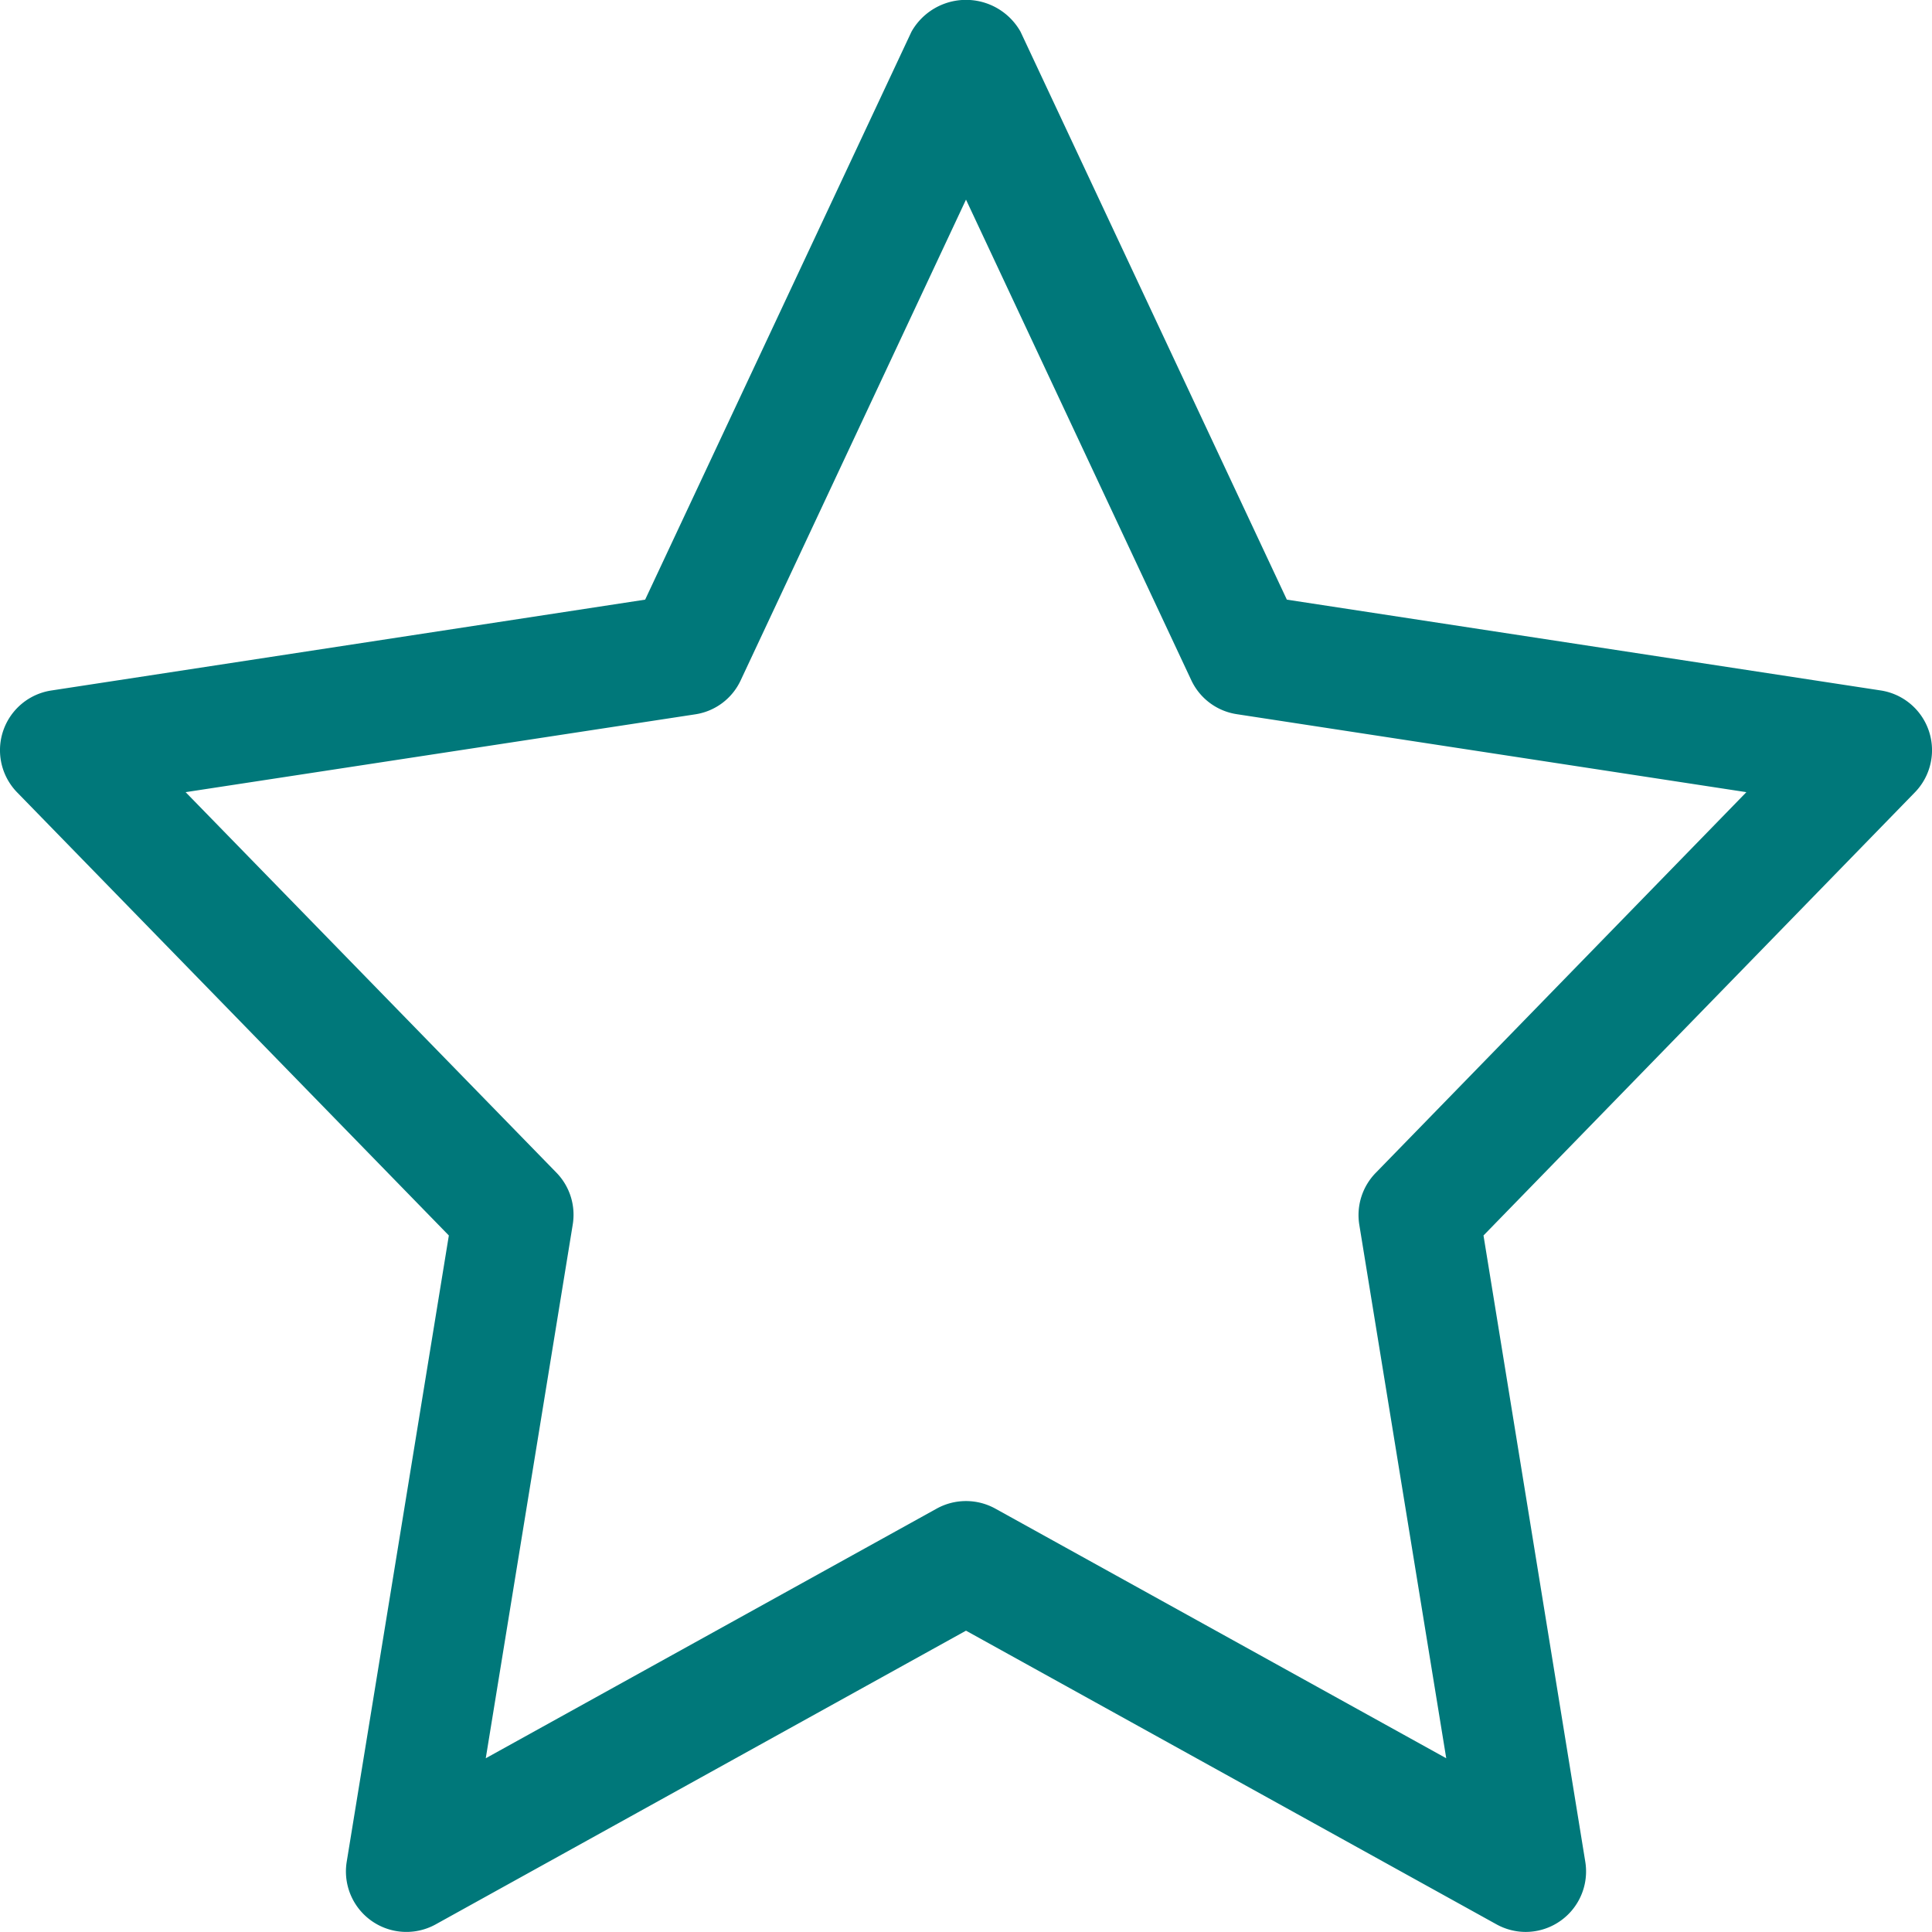
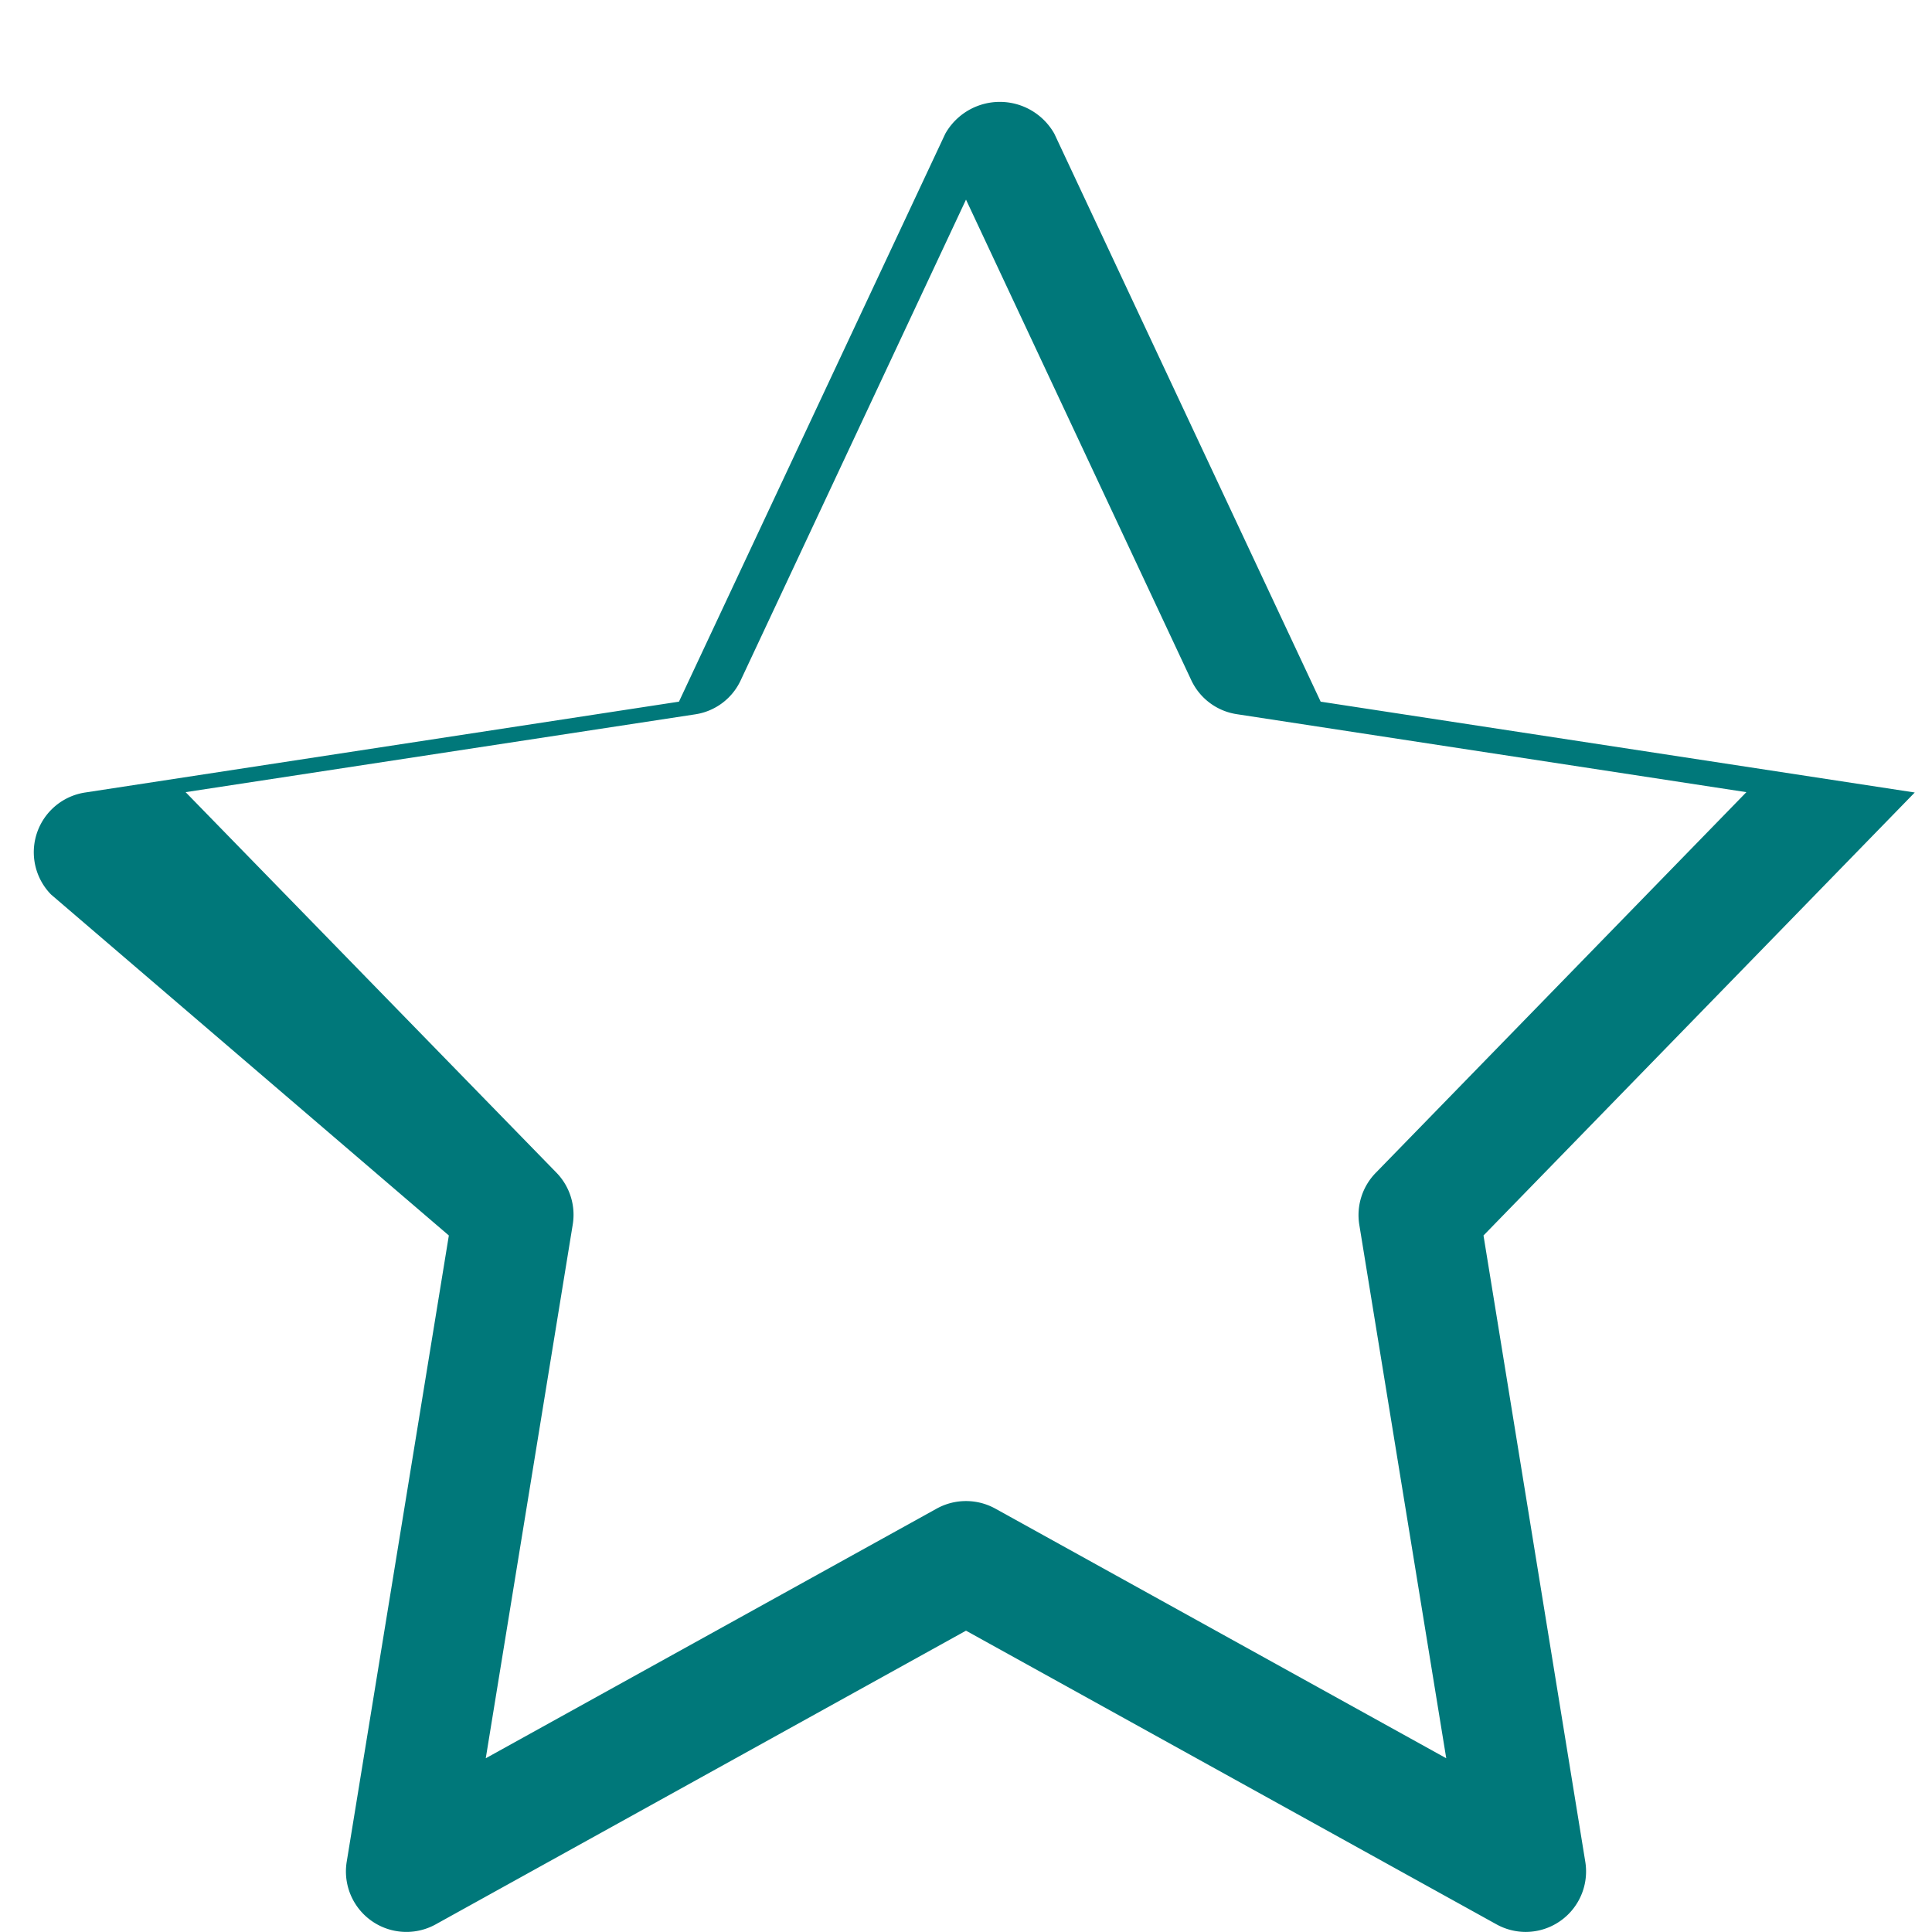
<svg xmlns="http://www.w3.org/2000/svg" width="56" height="56" viewBox="0 0 56 56">
  <defs>
    <style>
      .cls-1 {
        fill: #00787a;
        fill-rule: evenodd;
      }
    </style>
  </defs>
-   <path id="icon1.svg.svg" class="cls-1" d="M1292.01,863.811l-2.96,18.151a1.753,1.753,0,0,0,2.58,1.816l15.37-8.512,15.38,8.514a1.754,1.754,0,0,0,.84.218,1.753,1.753,0,0,0,1.73-2.036L1322,863.811l12.5-12.84a1.752,1.752,0,0,0-.98-2.957l-17.22-2.633-7.72-16.463a1.815,1.815,0,0,0-3.16,0l-7.72,16.463-17.21,2.633a1.751,1.751,0,0,0-.99,2.957Zm7.15-15.107a1.737,1.737,0,0,0,1.31-.986l6.53-13.932,6.53,13.93a1.745,1.745,0,0,0,1.32.985l14.77,2.26-10.74,11.031a1.752,1.752,0,0,0-.48,1.508l2.52,15.464-13.07-7.236a1.759,1.759,0,0,0-1.7,0l-13.07,7.236,2.52-15.464a1.748,1.748,0,0,0-.47-1.508l-10.75-11.031Zm0,0" transform="translate(-1279 -828)" />
+   <path id="icon1.svg.svg" class="cls-1" d="M1292.01,863.811l-2.96,18.151a1.753,1.753,0,0,0,2.58,1.816l15.37-8.512,15.38,8.514a1.754,1.754,0,0,0,.84.218,1.753,1.753,0,0,0,1.73-2.036L1322,863.811l12.5-12.84l-17.22-2.633-7.72-16.463a1.815,1.815,0,0,0-3.16,0l-7.72,16.463-17.21,2.633a1.751,1.751,0,0,0-.99,2.957Zm7.15-15.107a1.737,1.737,0,0,0,1.31-.986l6.53-13.932,6.53,13.93a1.745,1.745,0,0,0,1.32.985l14.77,2.26-10.74,11.031a1.752,1.752,0,0,0-.48,1.508l2.52,15.464-13.07-7.236a1.759,1.759,0,0,0-1.7,0l-13.07,7.236,2.52-15.464a1.748,1.748,0,0,0-.47-1.508l-10.75-11.031Zm0,0" transform="translate(-1279 -828)" />
</svg>